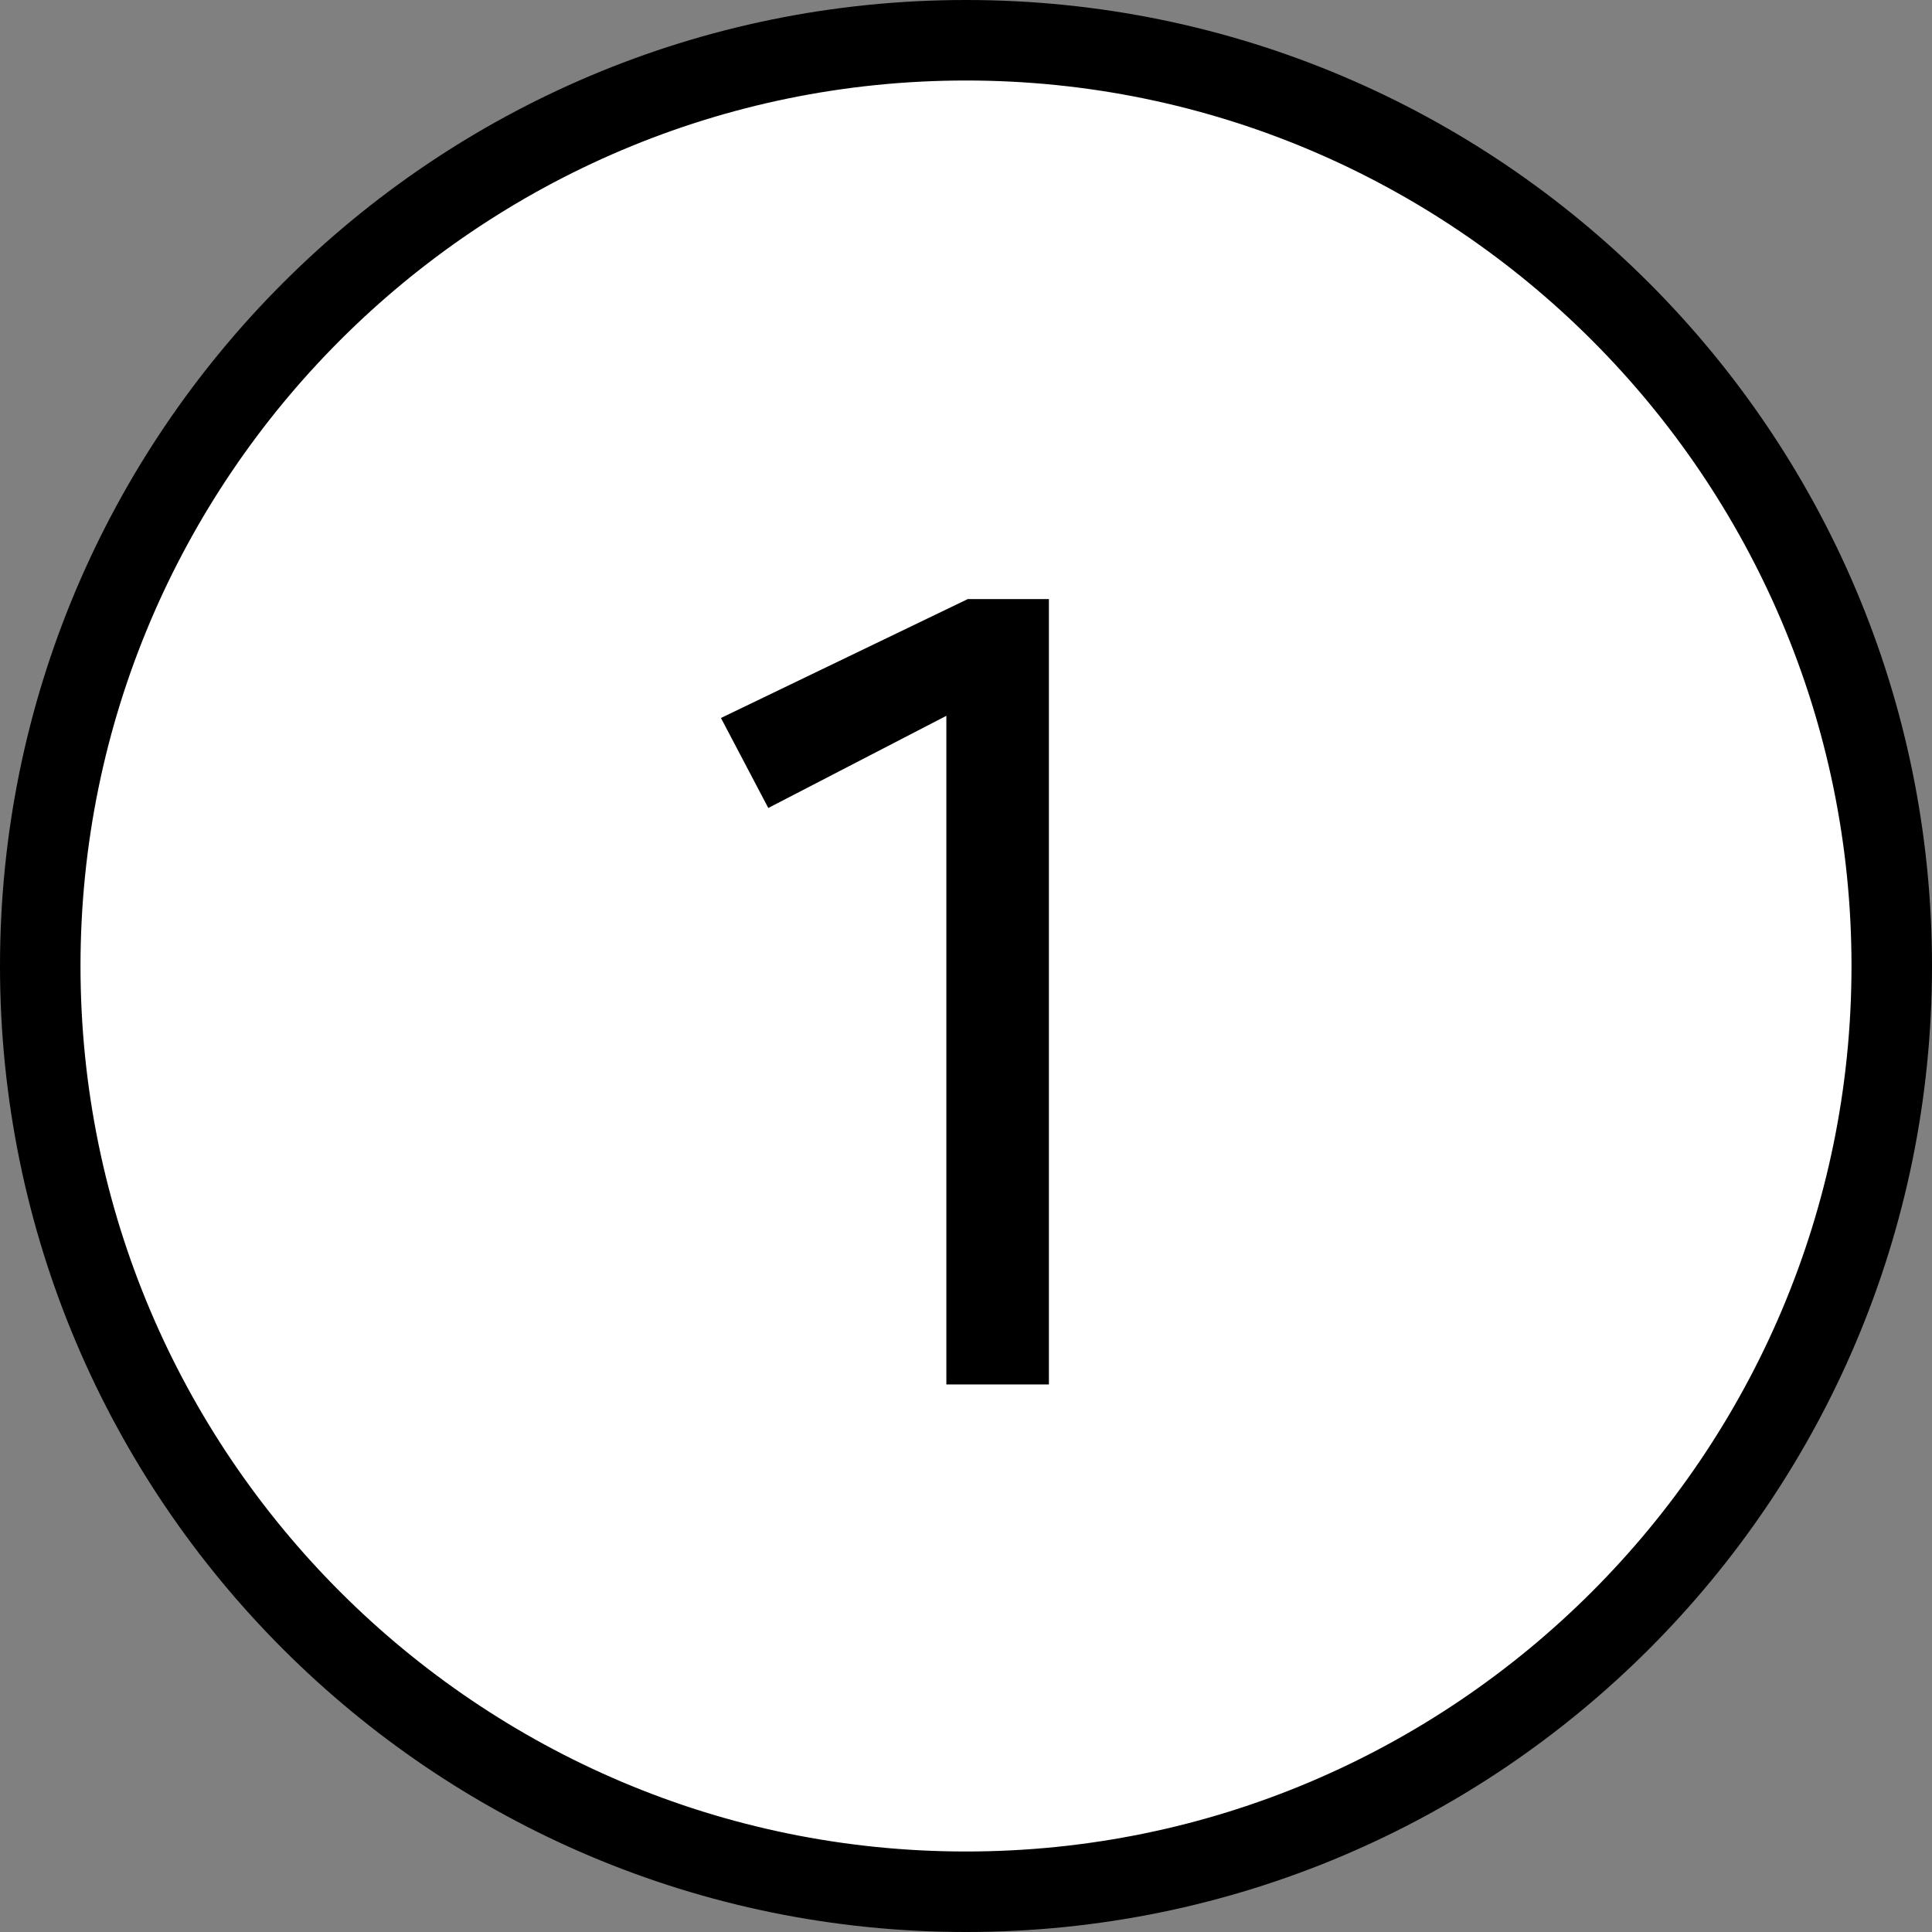
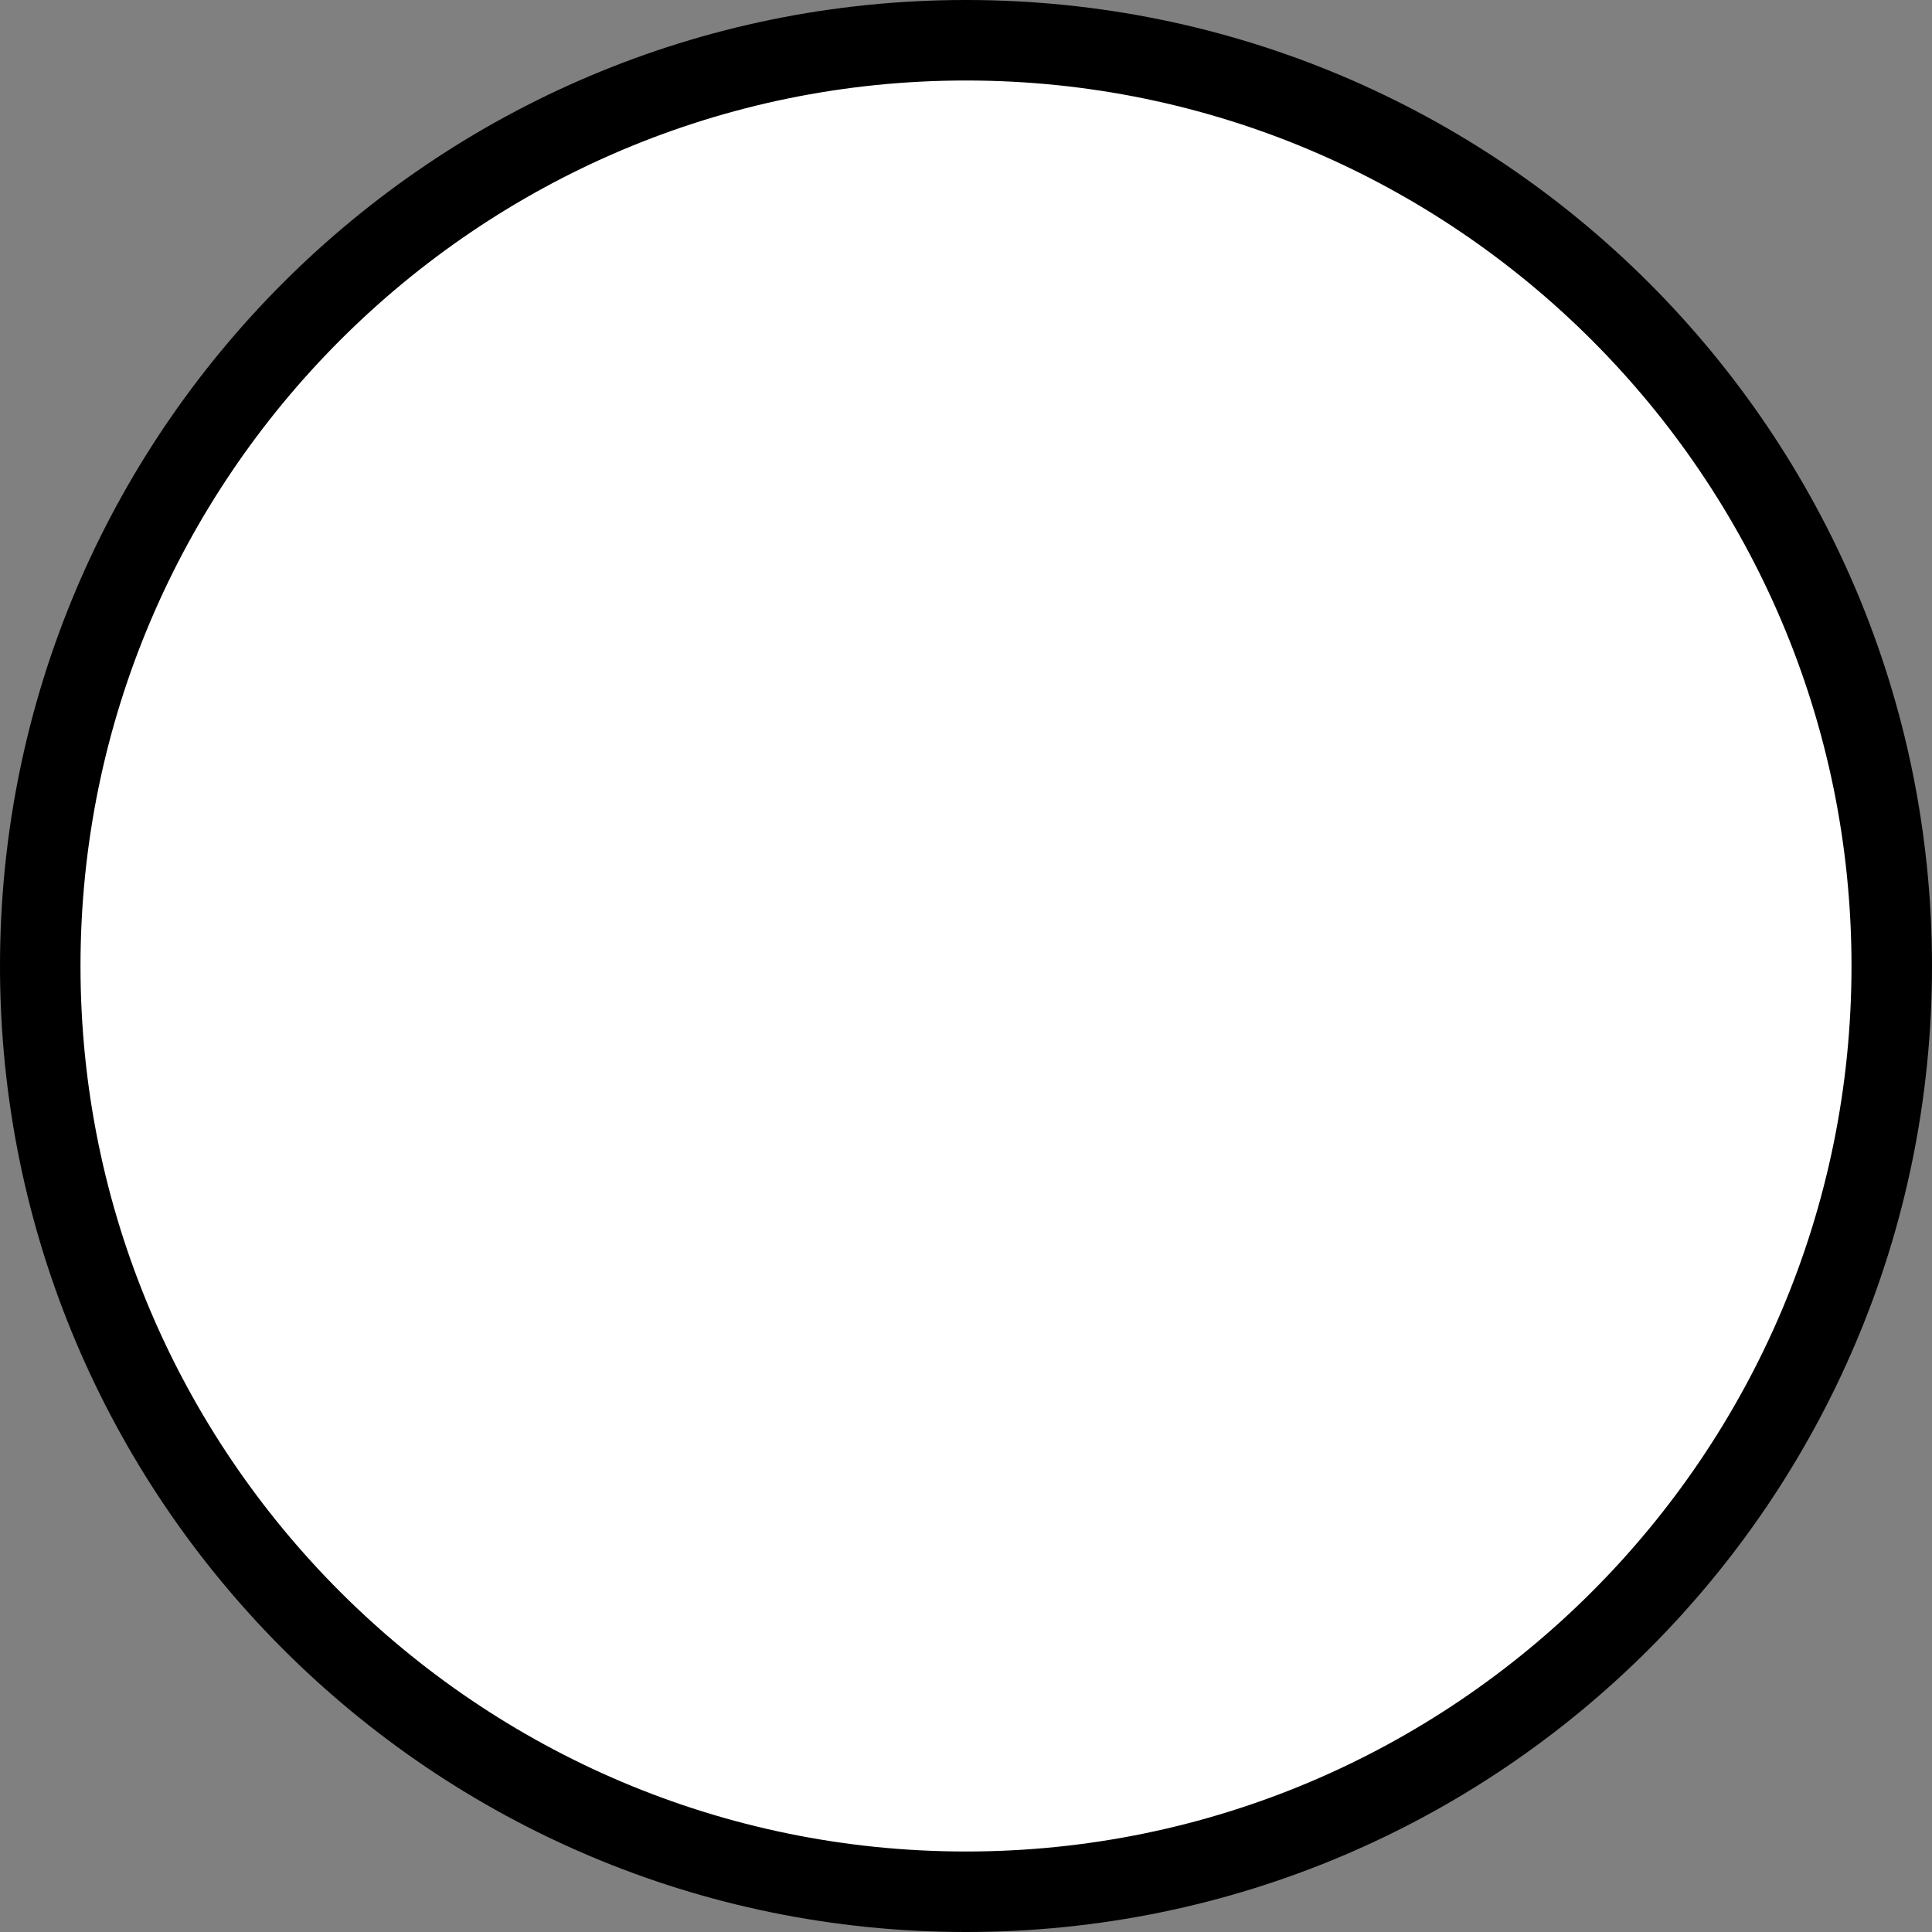
<svg xmlns="http://www.w3.org/2000/svg" id="_レイヤー_2" data-name="レイヤー_2" viewBox="0 0 24 24">
  <rect x="0" y="0" width="24" height="24" fill="#808080" stroke="none" />
  <defs>
    <style>
      .cls-1 {
        fill: #fff;
      }
    </style>
  </defs>
  <g id="_レイヤー_1-2" data-name="レイヤー_1">
    <g>
      <path class="cls-1" d="M12,23.5C5.659,23.5.5,18.341.5,12,.5,5.659,5.659.5,12,.5c6.341,0,11.5,5.159,11.5,11.5,0,6.341-5.159,11.5-11.5,11.5Z" />
      <path d="M12,1c6.065,0,11,4.935,11,11s-4.935,11-11,11S1,18.065,1,12,5.935,1,12,1M12,0C5.373,0,0,5.373,0,12s5.373,12,12,12,12-5.373,12-12S18.627,0,12,0h0Z" />
    </g>
-     <path d="M11.756,17.199v-8.307l-2.212,1.145-.588-1.118,3.066-1.477h1.008v9.756h-1.274Z" />
  </g>
</svg>